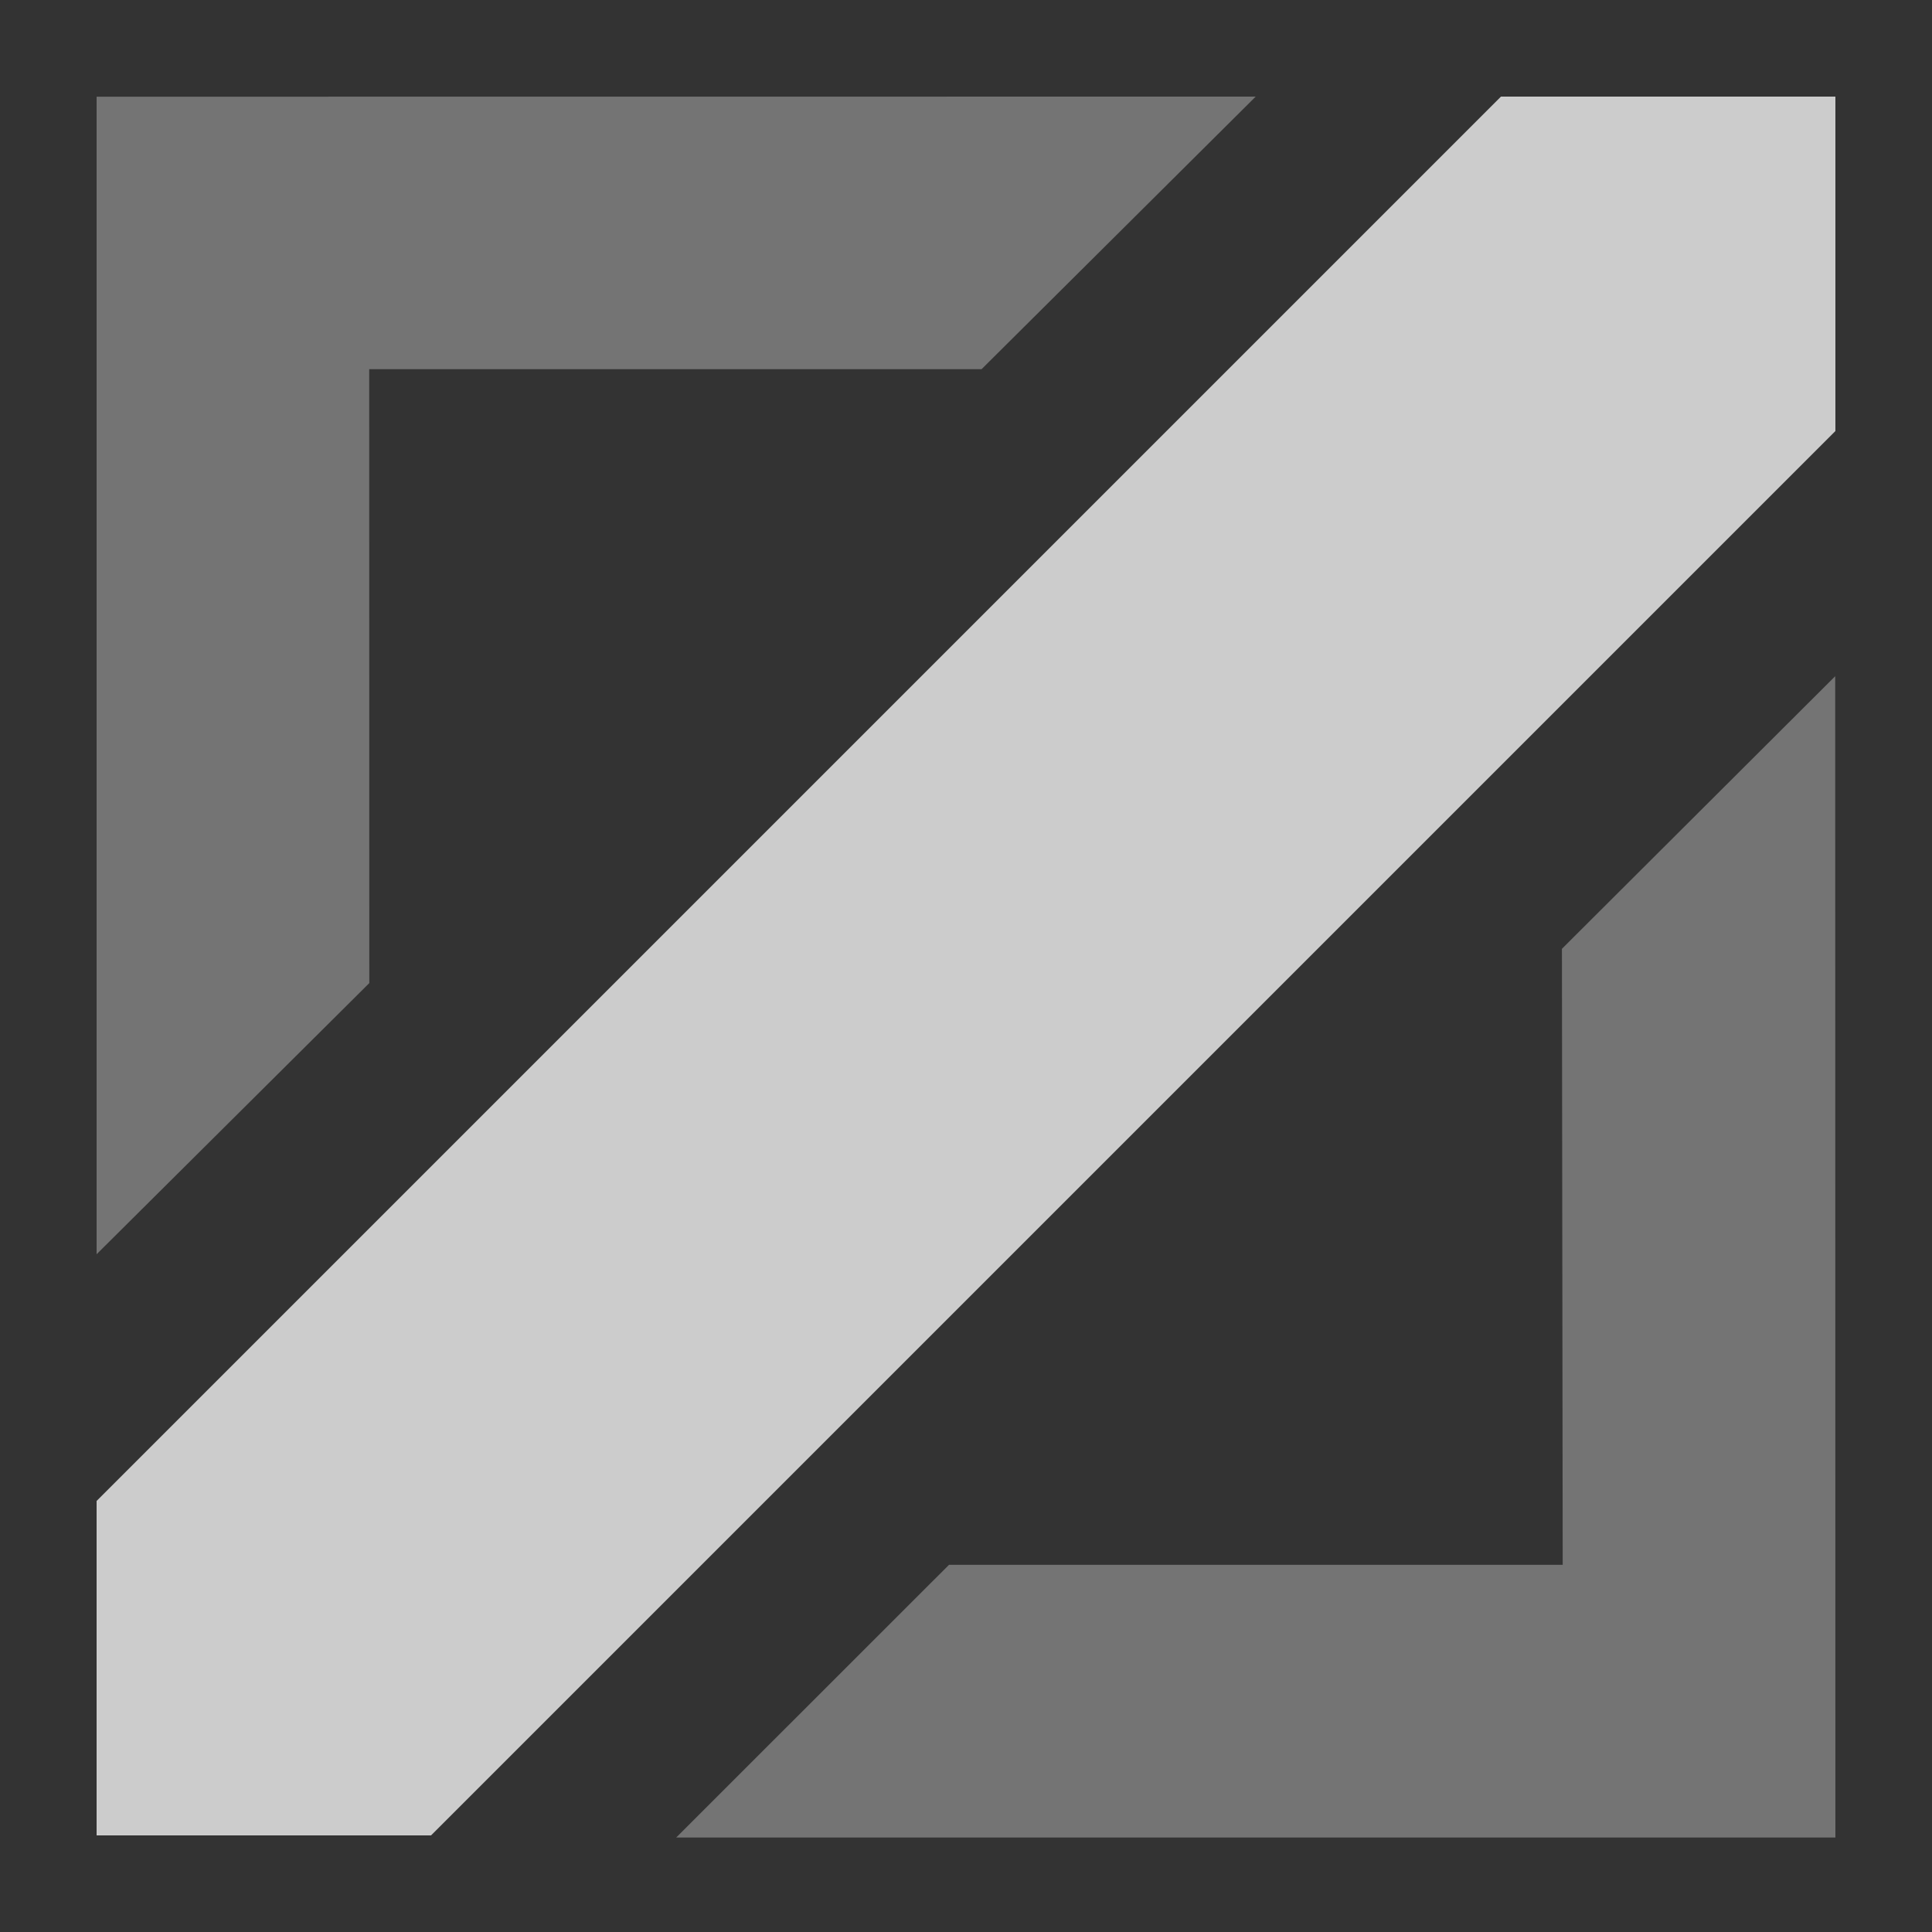
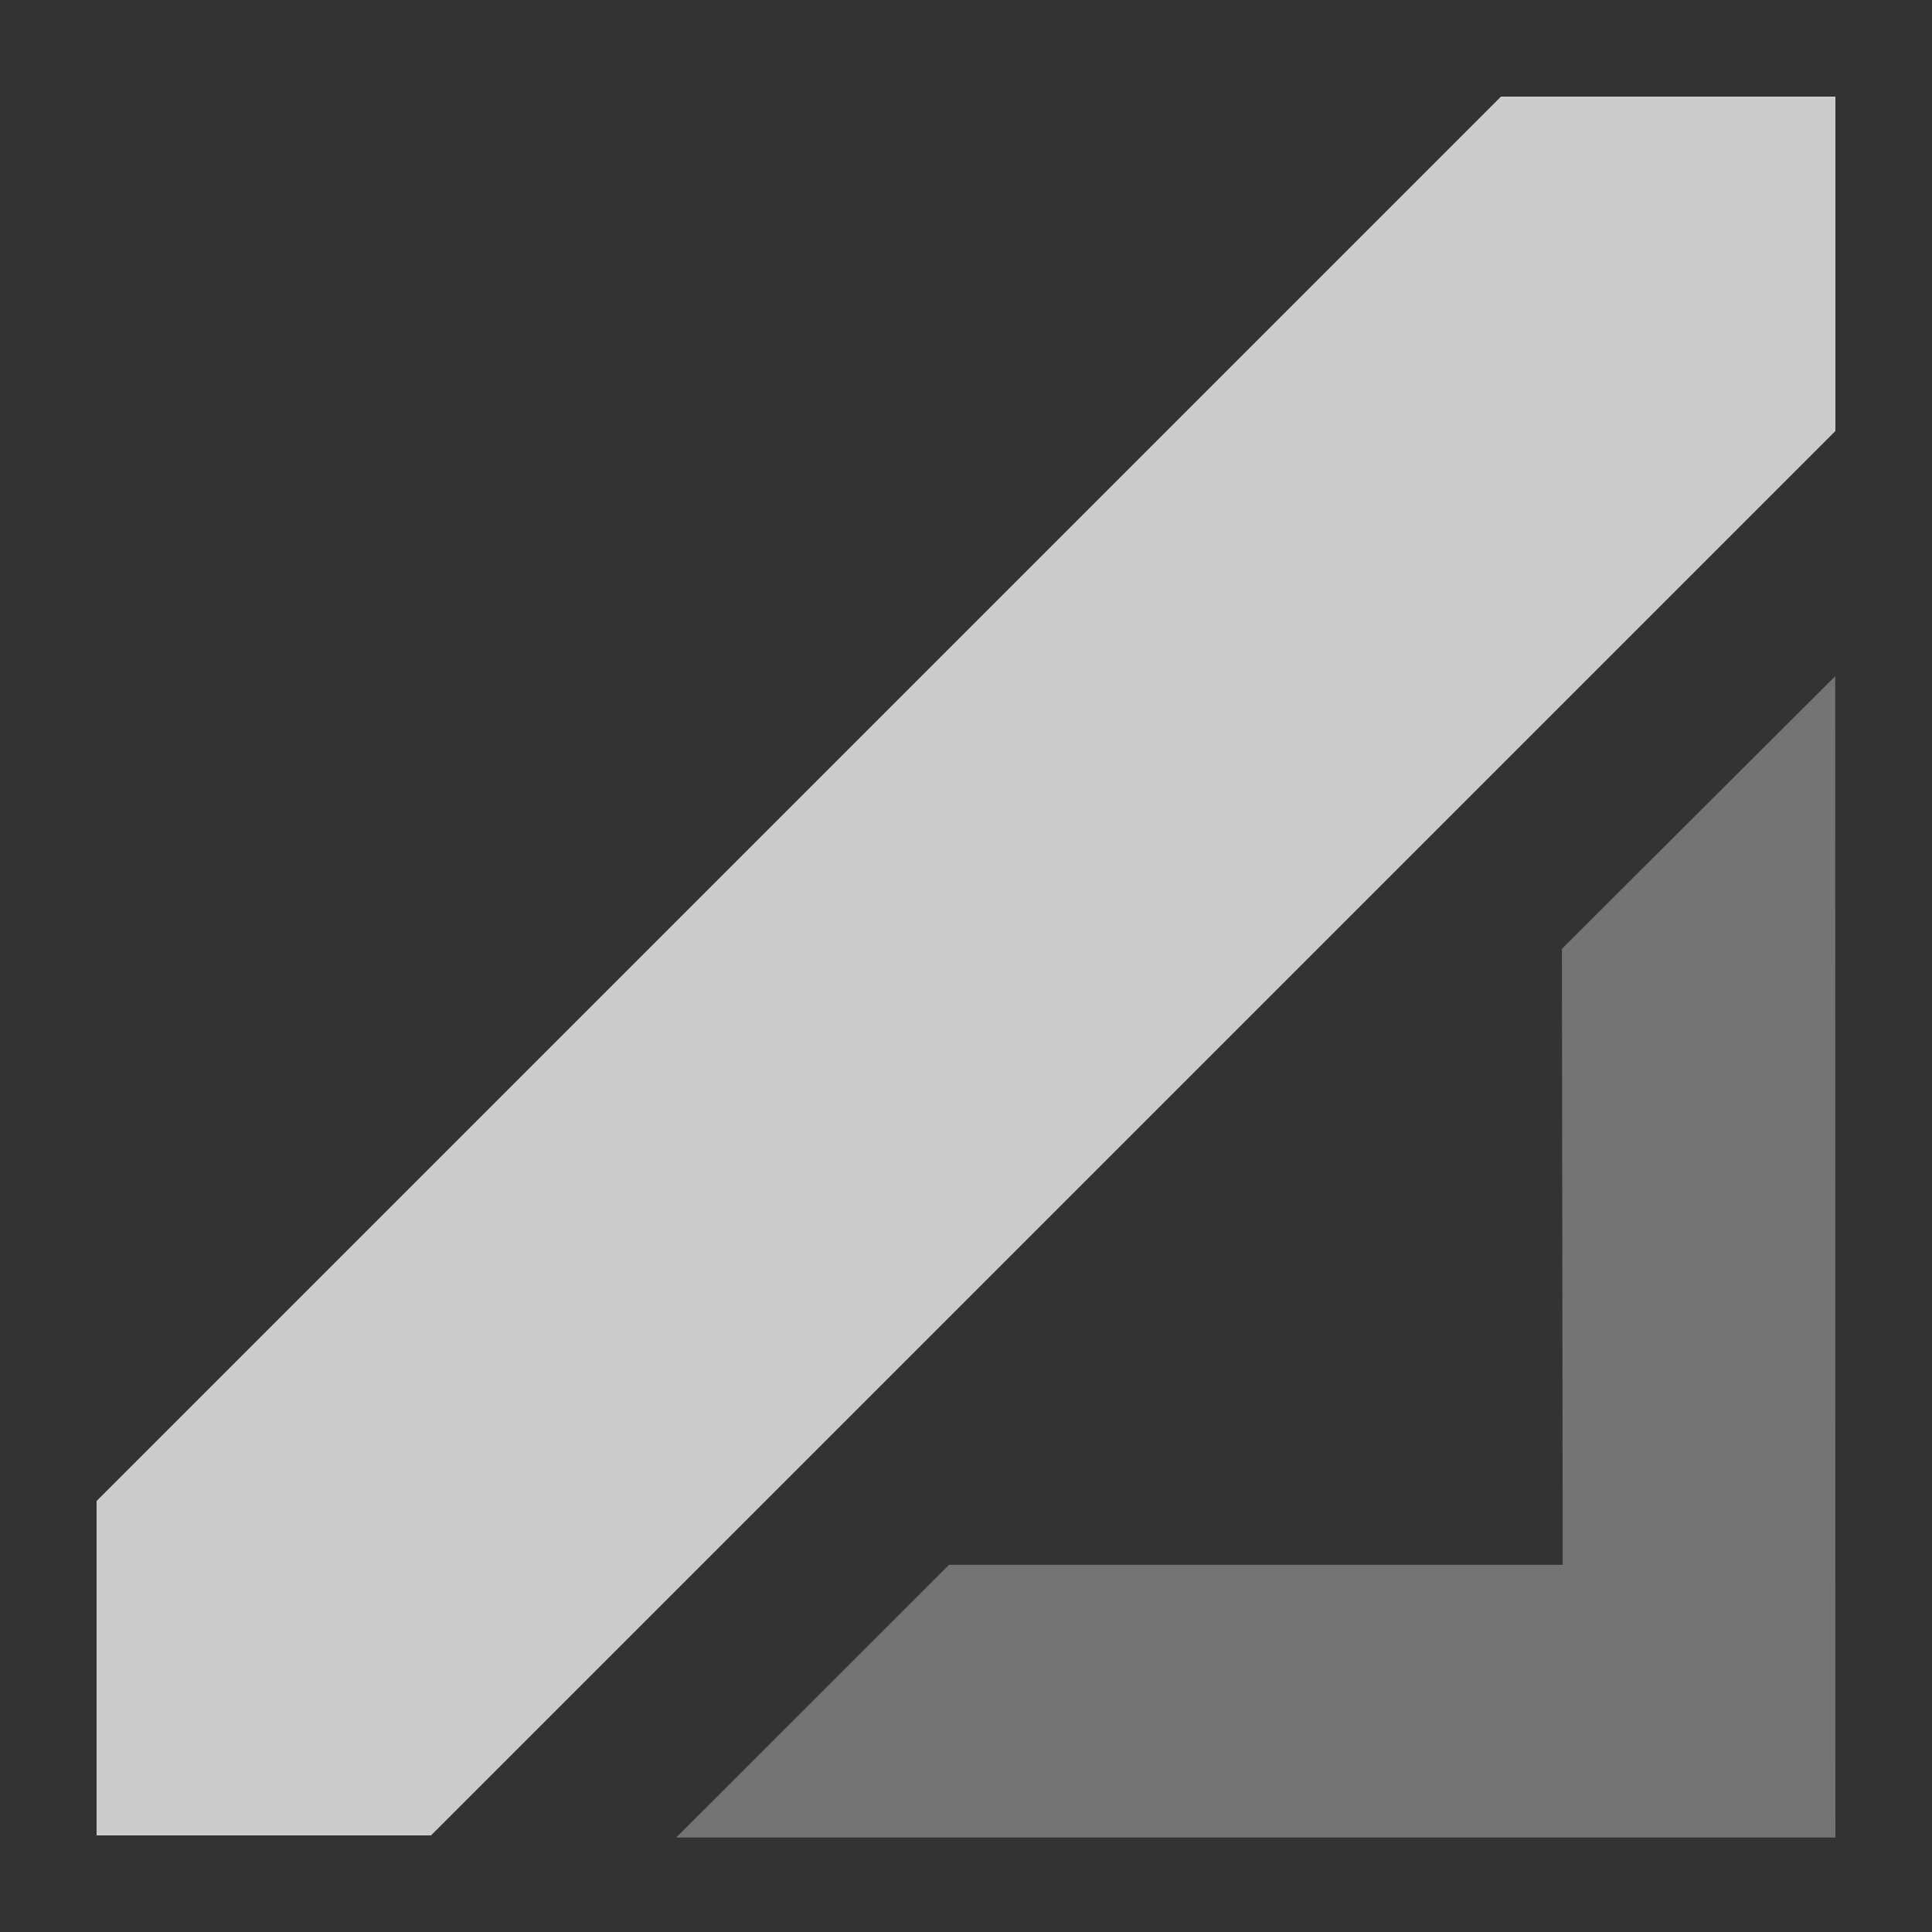
<svg xmlns="http://www.w3.org/2000/svg" width="20" height="20" viewBox="0 0 20 20" fill="none">
  <rect x="0" y="0" width="20" height="20" fill="#333333" stroke="none" />
-   <path fill-rule="evenodd" clip-rule="evenodd" d="M12.999 1L10.161 3.822H3.822L3.823 10.177L1 12.984V1.001L12.999 1Z" fill="white" fill-opacity="0.32" />
  <path fill-rule="evenodd" clip-rule="evenodd" d="M4.462 19L19 4.462V1H15.538L1 15.538V19H4.462Z" fill="#CCCCCC" />
  <path d="M18.998 7L16.169 9.822L16.177 16.199H9.824L7 19.022H19L18.998 7Z" fill="white" fill-opacity="0.32" />
</svg>